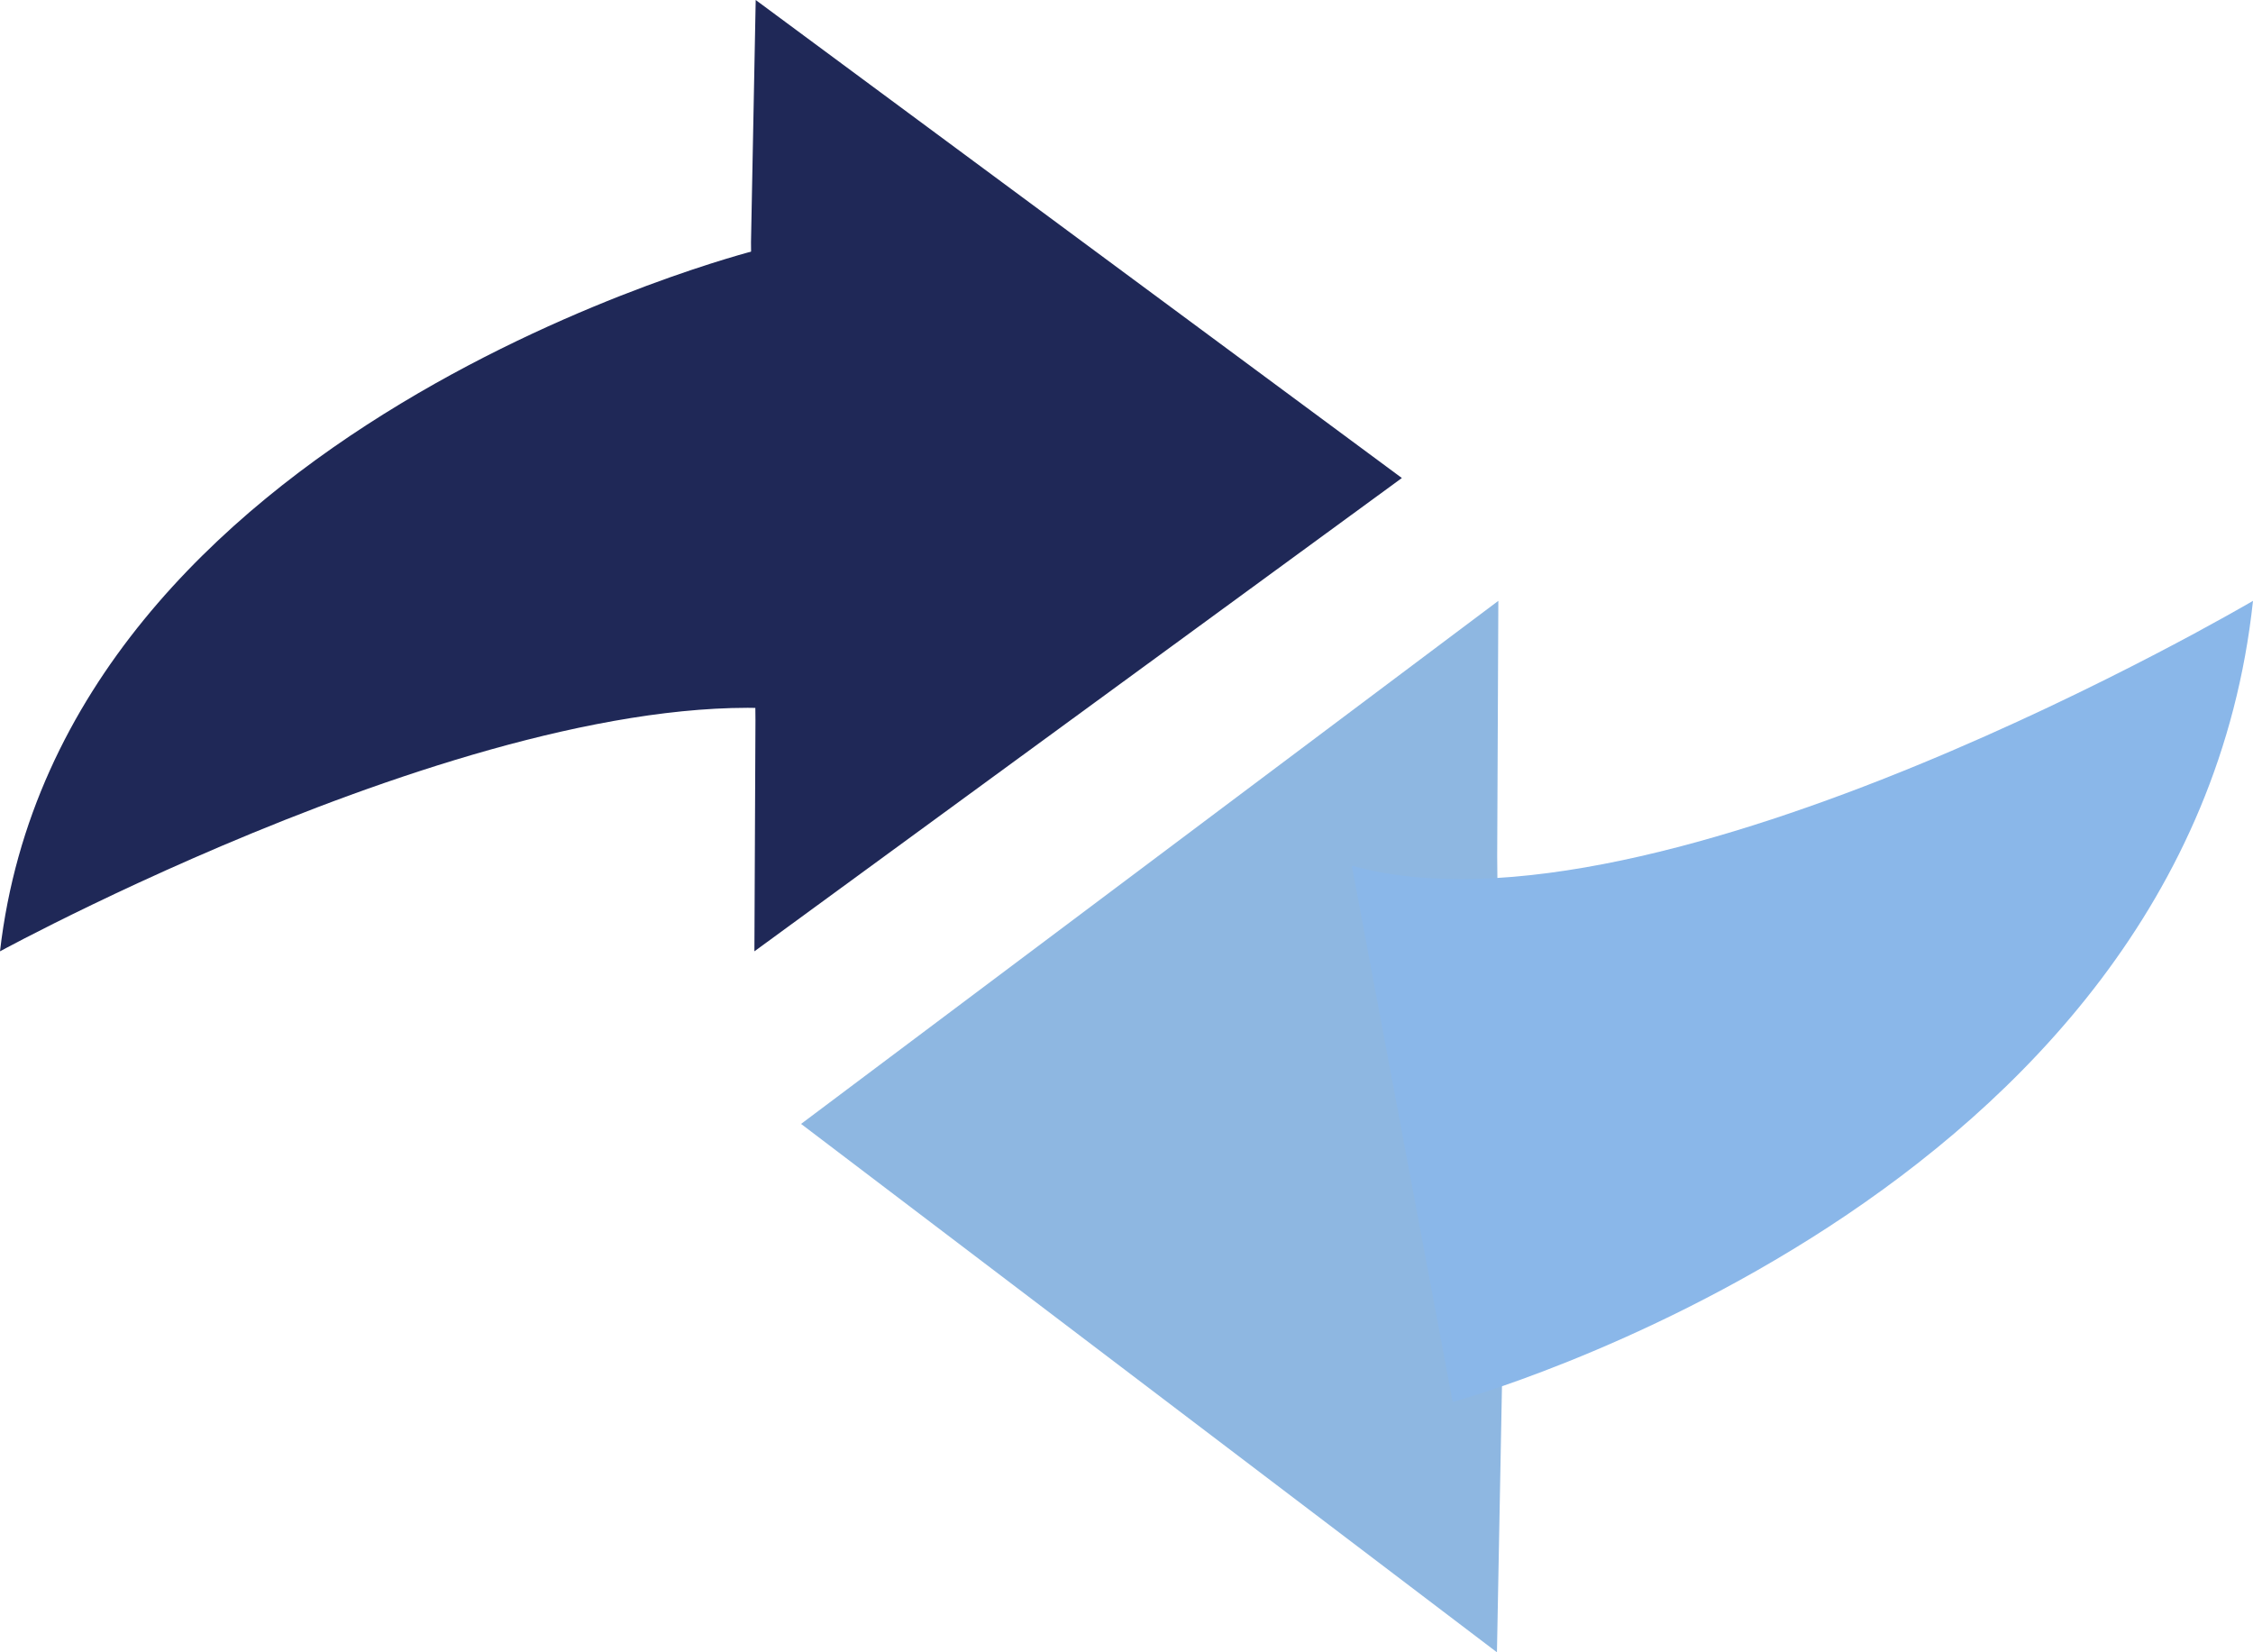
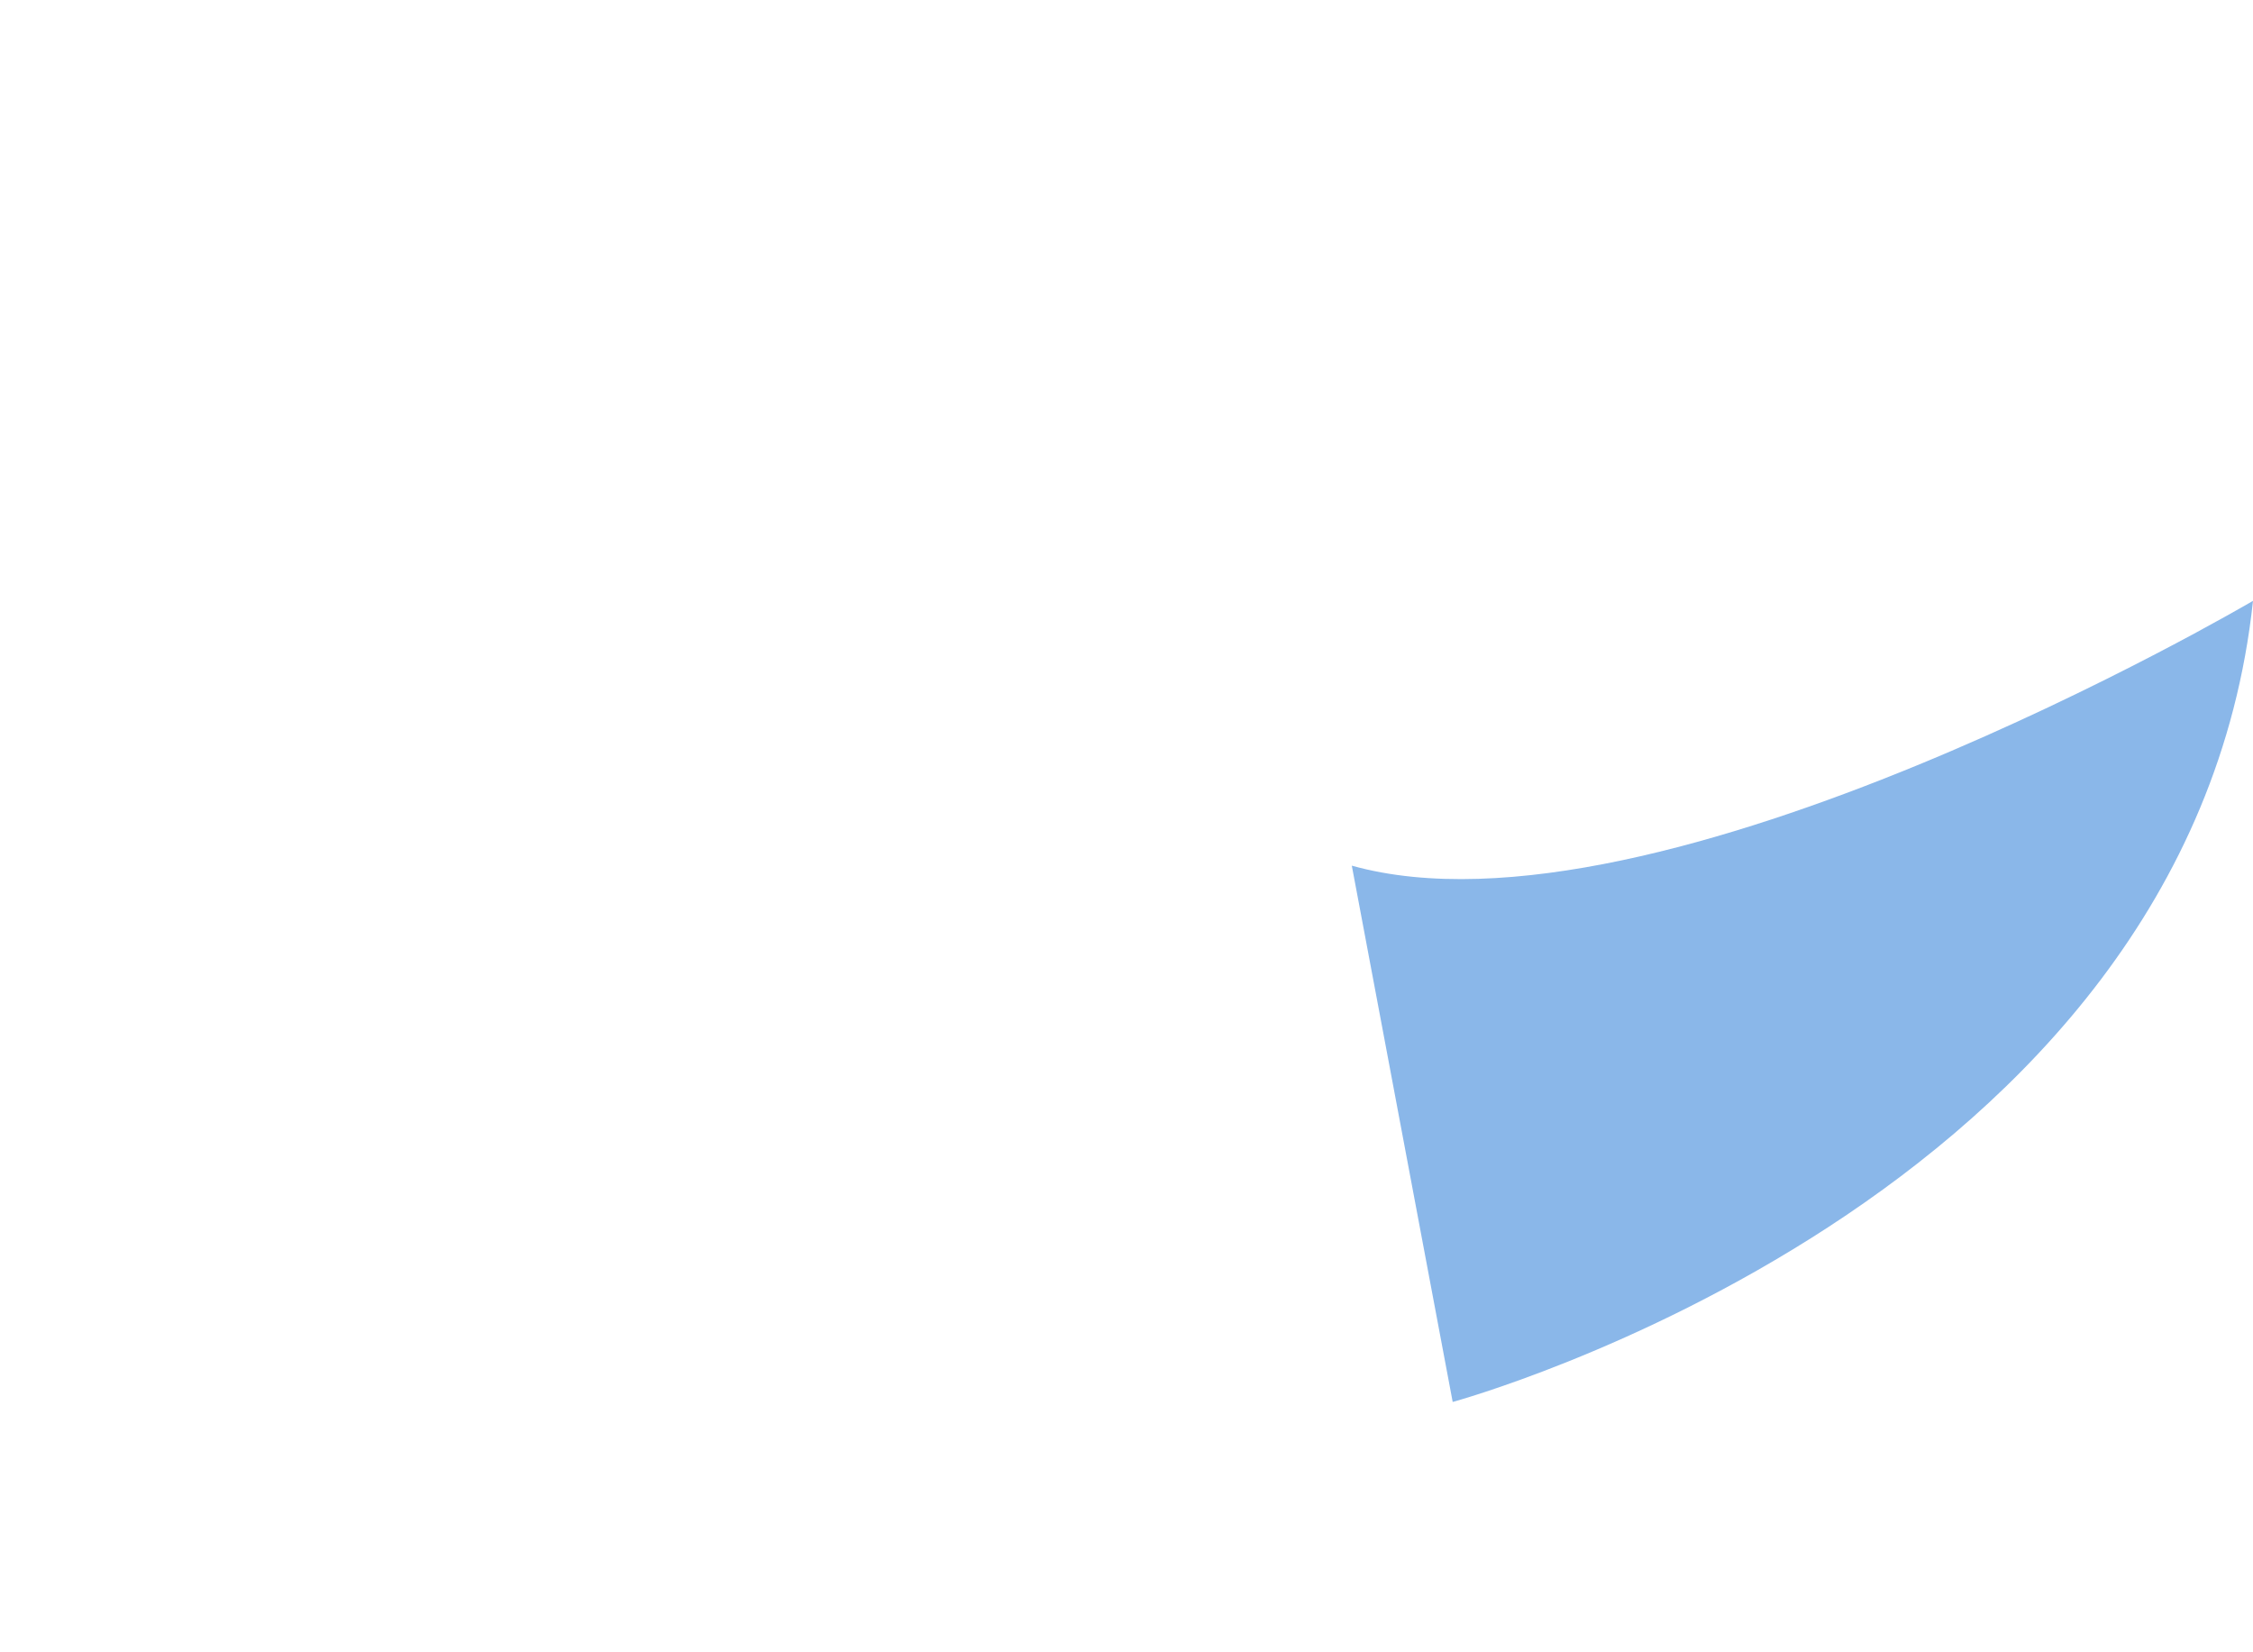
<svg xmlns="http://www.w3.org/2000/svg" width="45" height="33" viewBox="0 0 45 33" fill="none">
-   <path d="M15.089 14.384L15.068 19L28 9.547L15.094 0L15 4.84" fill="#1F2857" />
-   <path d="M15.097 5C15.097 5 1.214 8.496 0 19C0 19 11.231 12.876 17 14.372" fill="#1F2857" />
-   <path d="M29.904 17.101L29.927 12L16 22.447L29.899 33L30 27.651" fill="#8EB7E1" />
  <path d="M29.015 28C29.015 28 43.714 24.007 45 12C45 12 33.108 18.998 27 17.289" fill="#8AB7E9" />
</svg>